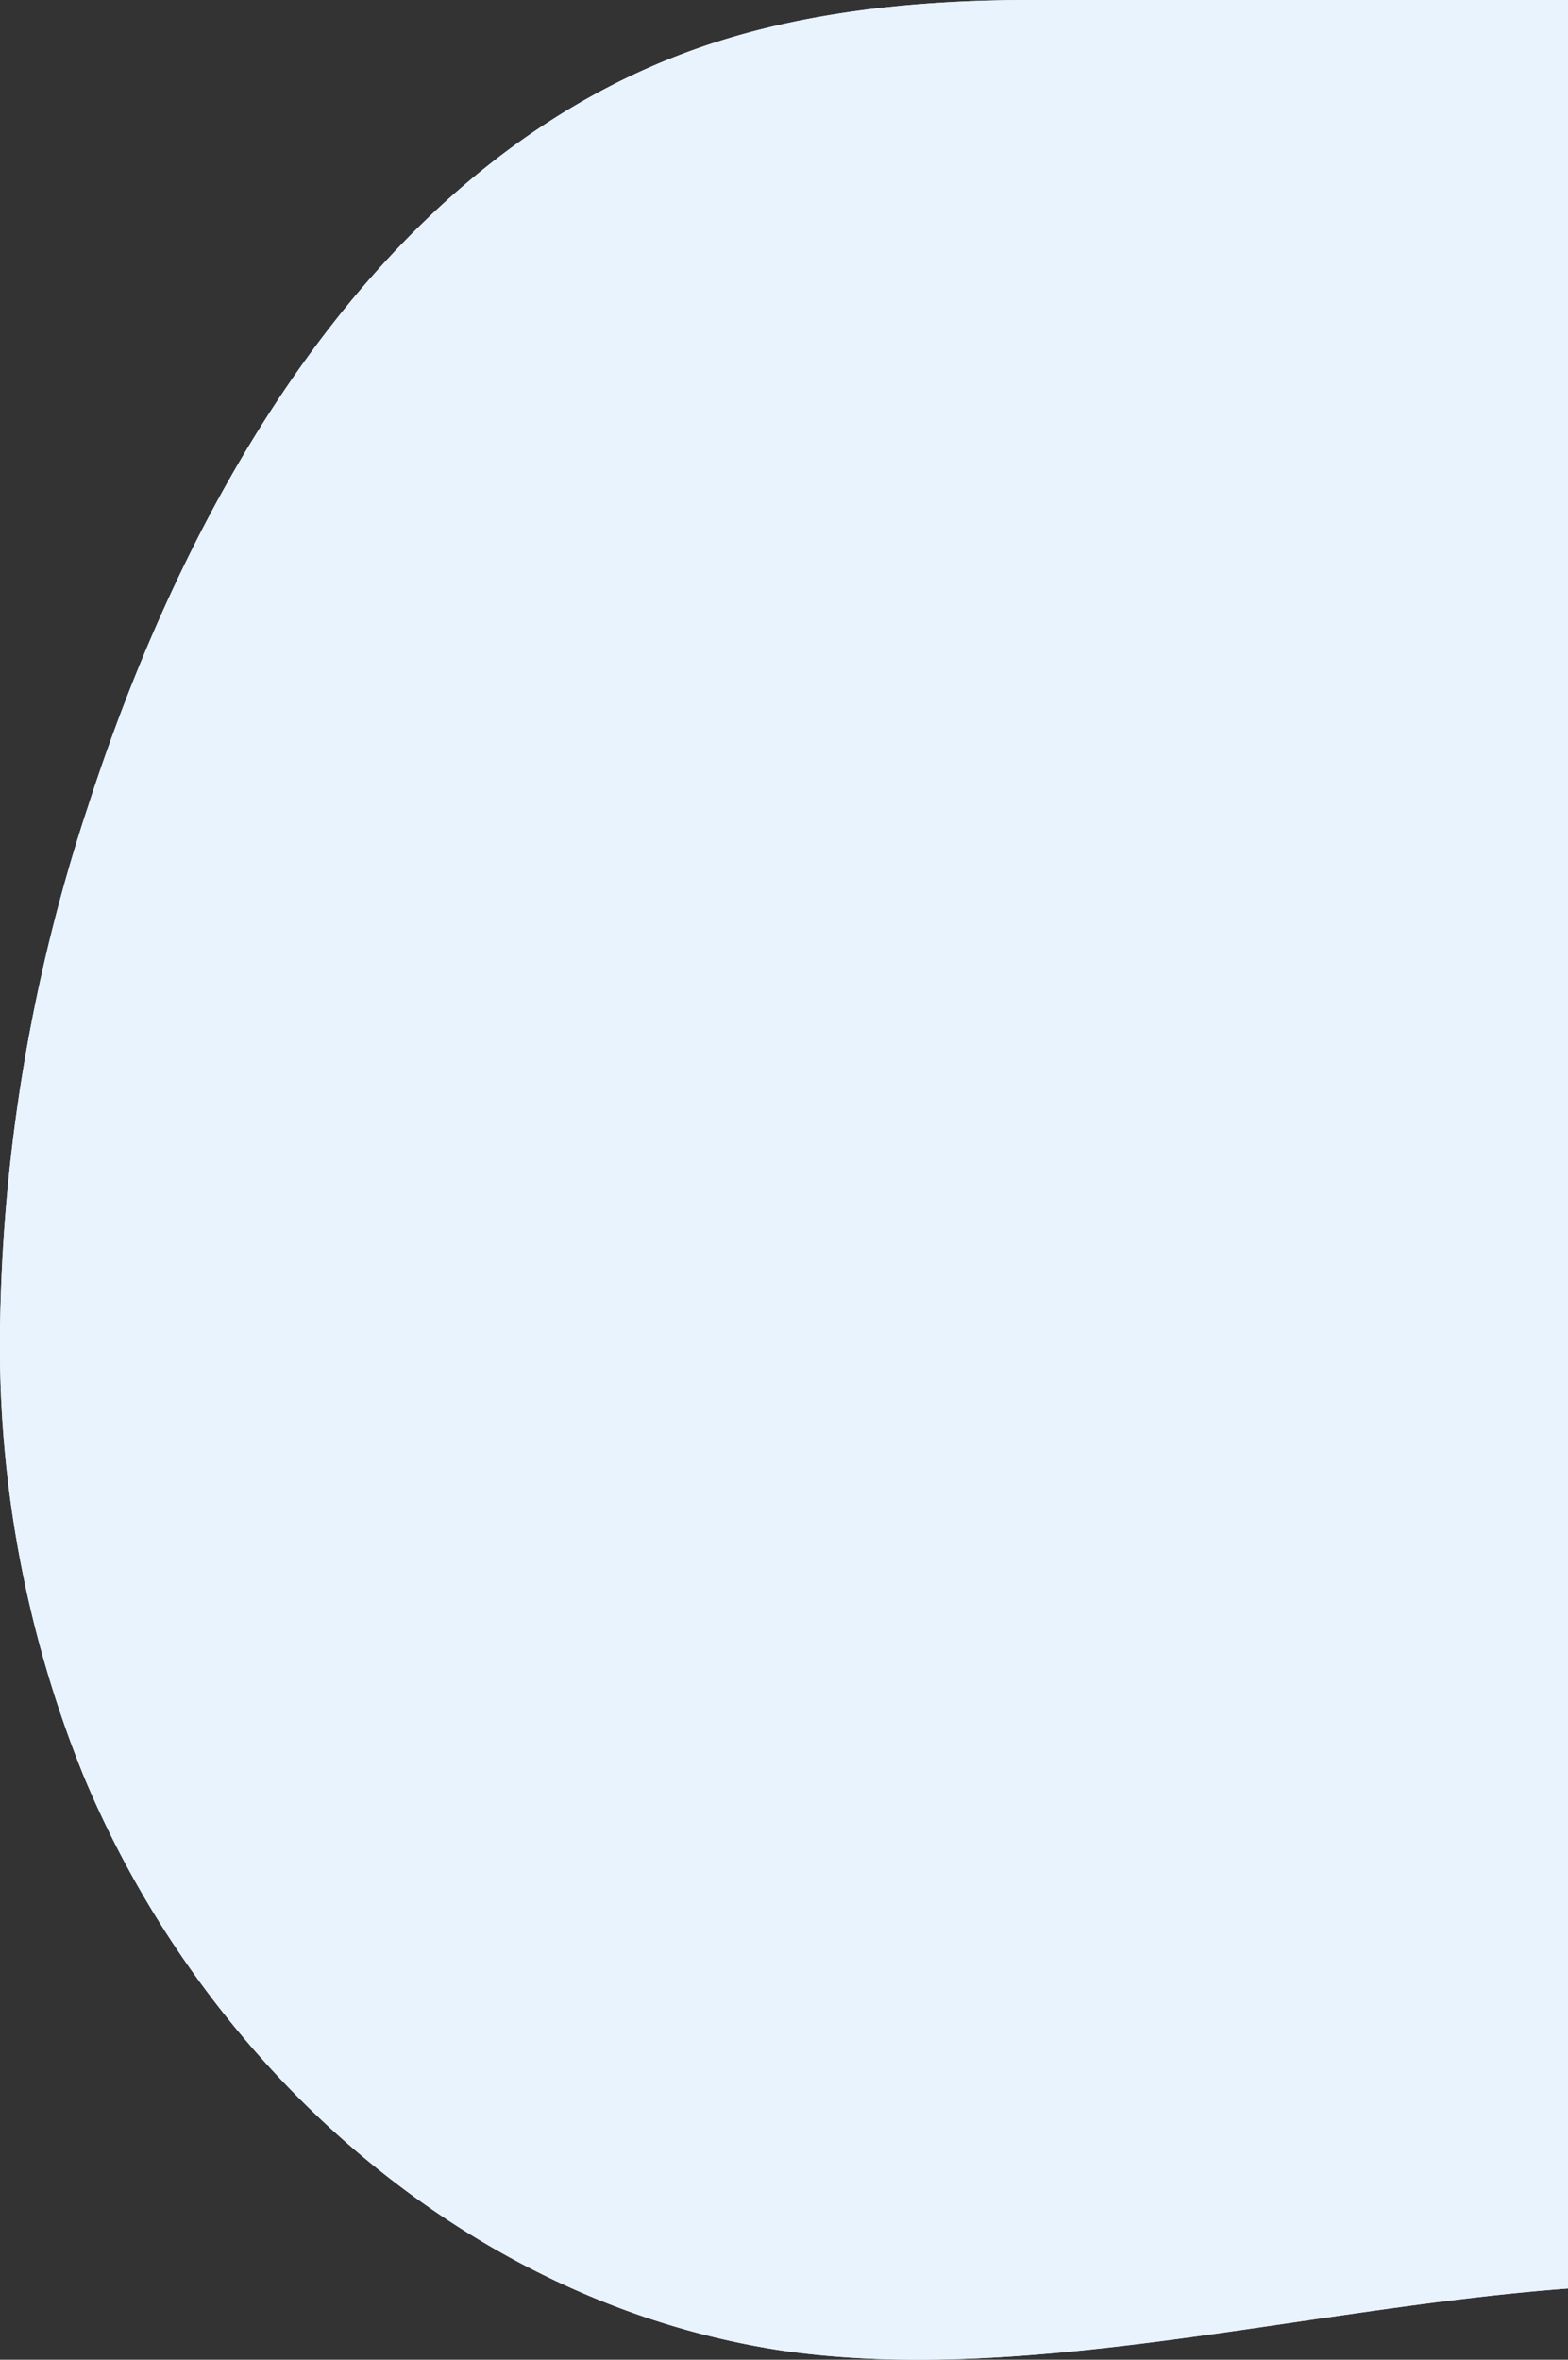
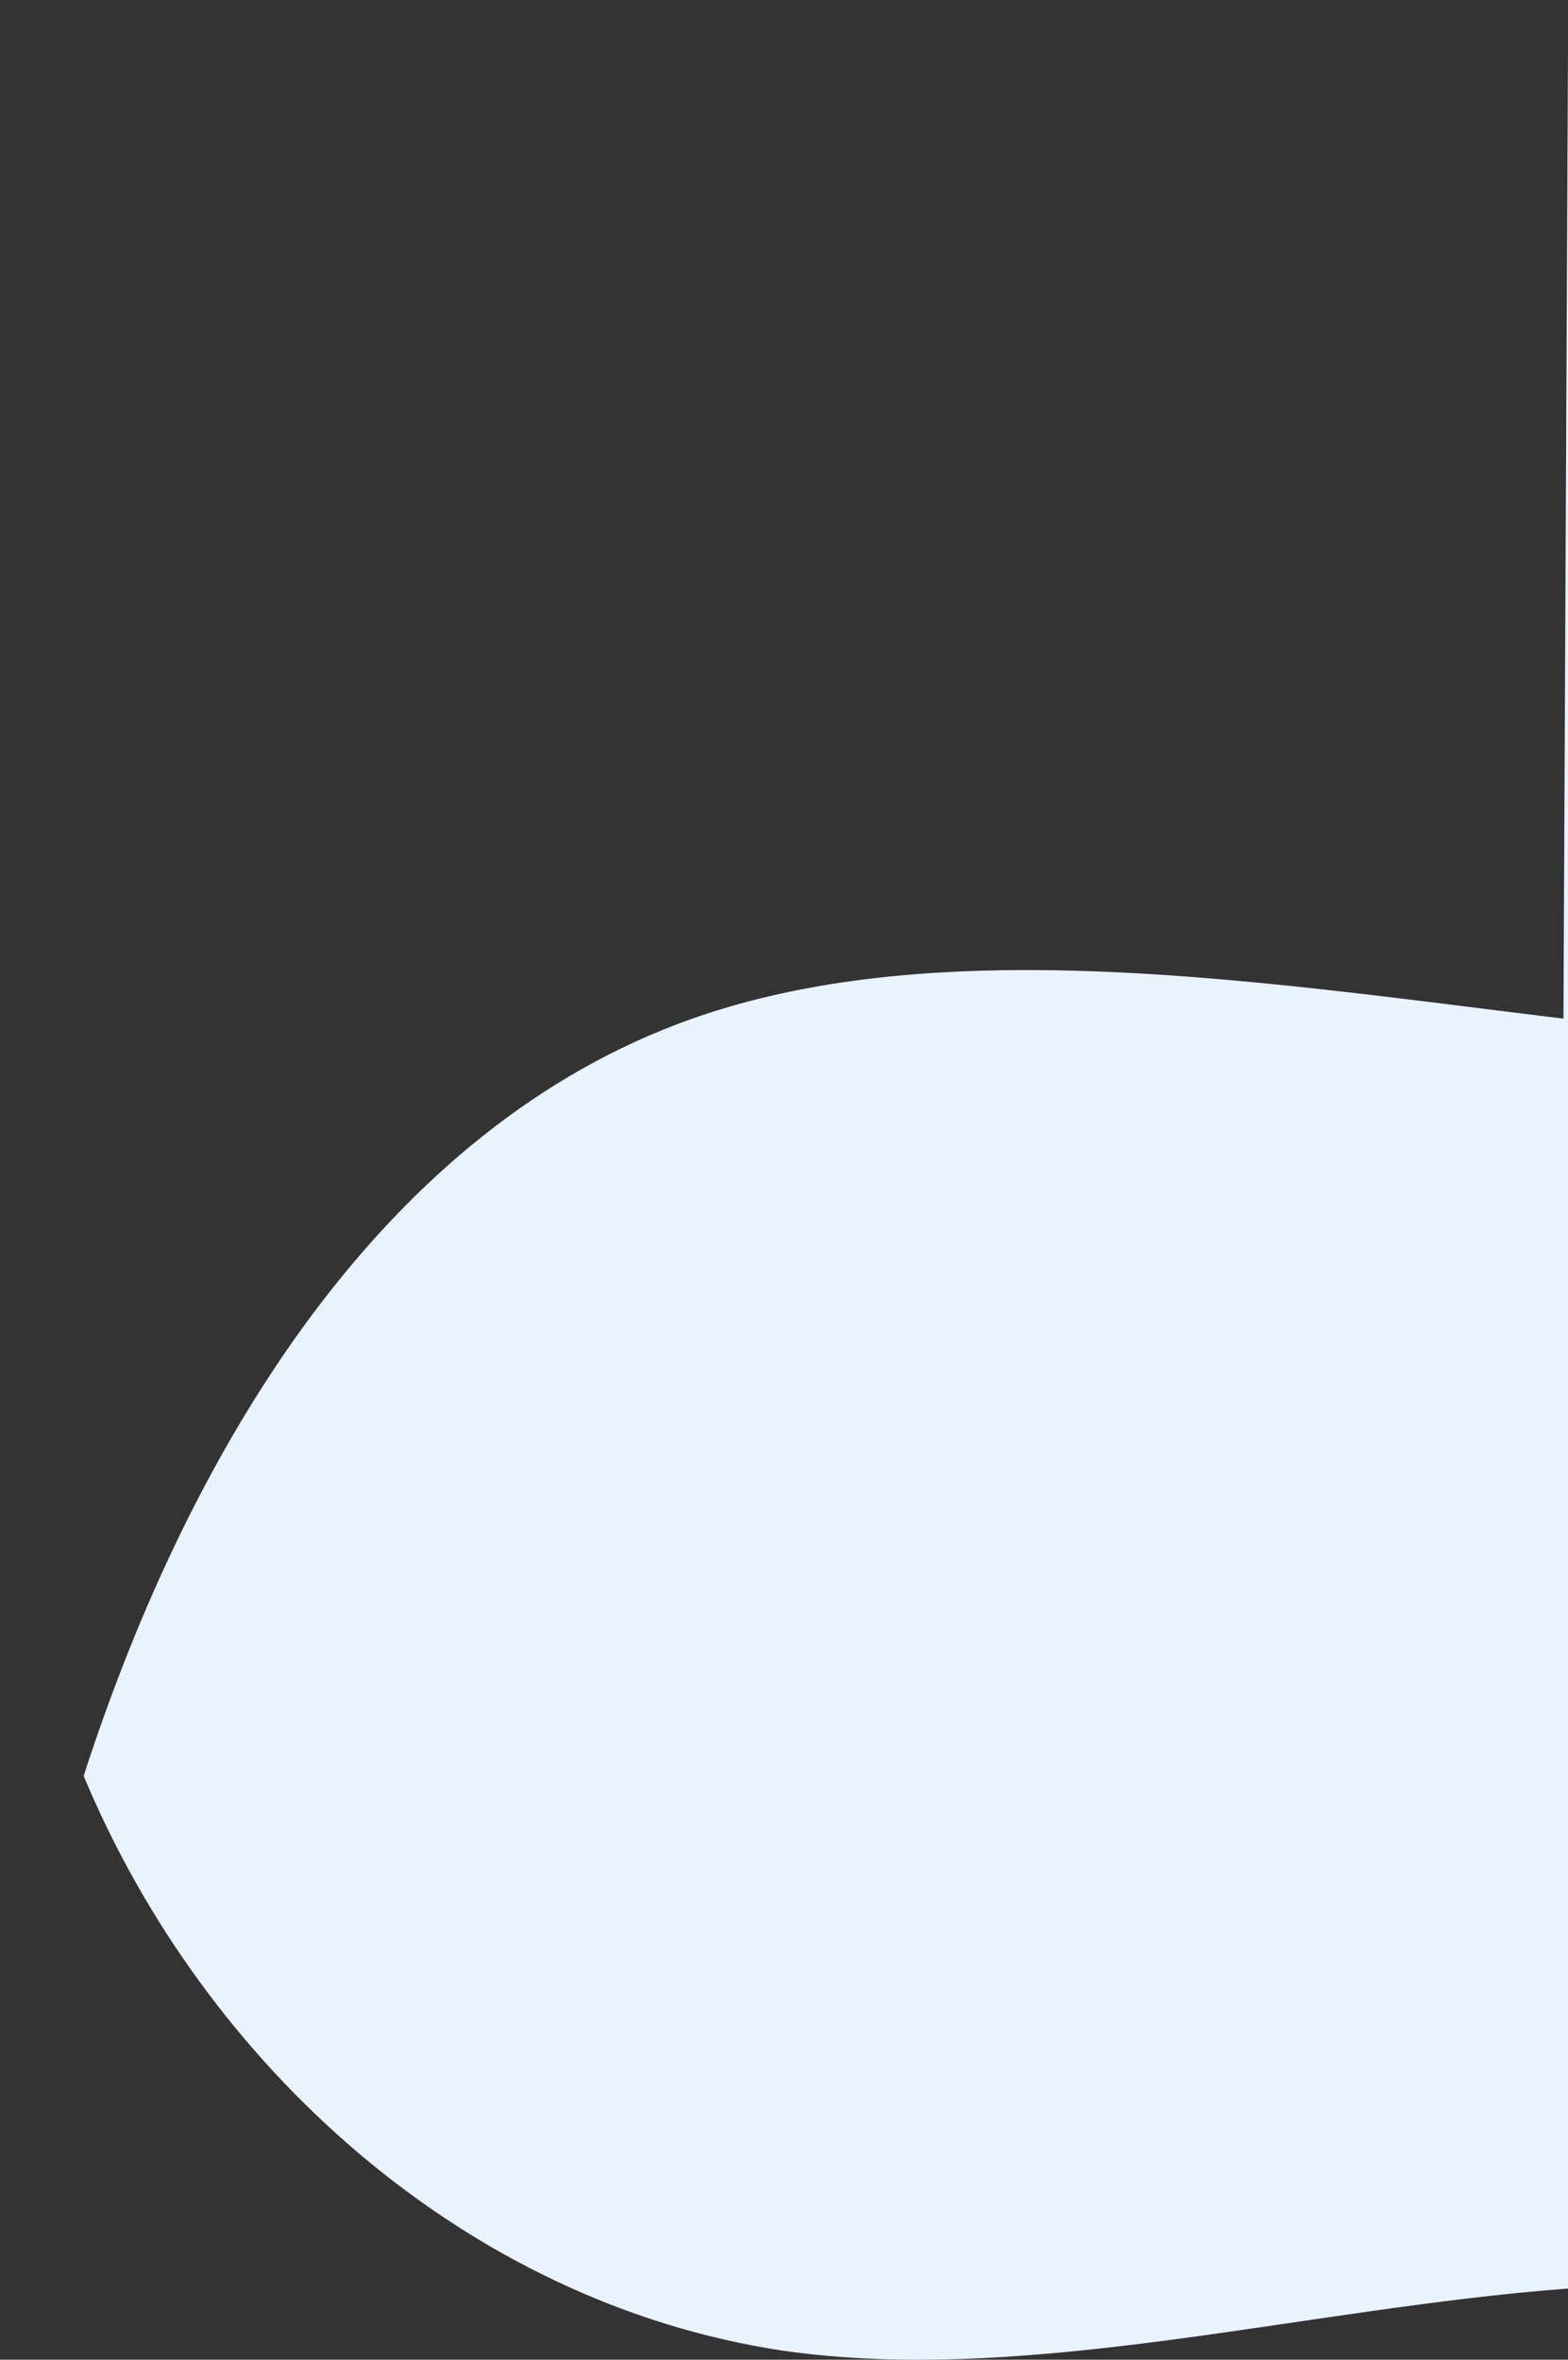
<svg xmlns="http://www.w3.org/2000/svg" height="170.865" viewBox="0 0 113.59 170.865" width="113.59">
  <rect x="0" y="0" width="113.59" height="170.865" fill="#333333" stroke="none" />
  <g fill="#e8f3fe">
-     <path d="m113.59 3.52v162.19c-19.25 1.45-39.23 7.06-56.94 4.49-22.87-3.47-41.81-20.56-50.59-41.61a83.057 83.057 0 0 1 -6.06-32.14 125.625 125.625 0 0 1 6.39-38.1c7.78-24.05 21.85-46.96 44.06-54.82 7.35-2.6 15.58-3.53 24.22-3.53 12.57 0 26.02 1.95 38.92 3.52z" />
-     <path d="m113.59 0v165.71c-19.25 1.45-39.23 7.06-56.94 4.49-22.87-3.47-41.81-20.56-50.59-41.61a83.057 83.057 0 0 1 -6.06-32.14 125.625 125.625 0 0 1 6.39-38.1c7.78-24.05 21.85-46.96 44.06-54.82 7.35-2.6 15.58-3.53 24.22-3.53z" />
+     <path d="m113.59 3.52v162.19c-19.25 1.45-39.23 7.06-56.94 4.49-22.87-3.47-41.81-20.56-50.59-41.61c7.78-24.05 21.85-46.96 44.06-54.82 7.35-2.6 15.58-3.53 24.22-3.53 12.57 0 26.02 1.95 38.92 3.52z" />
  </g>
</svg>